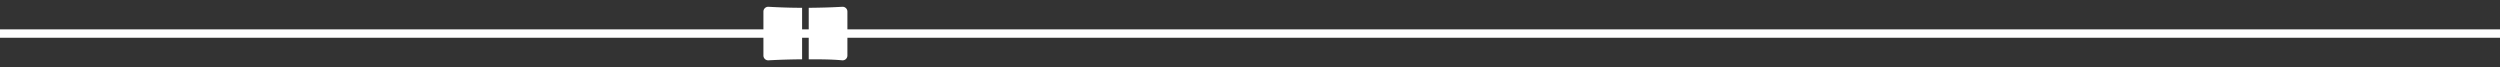
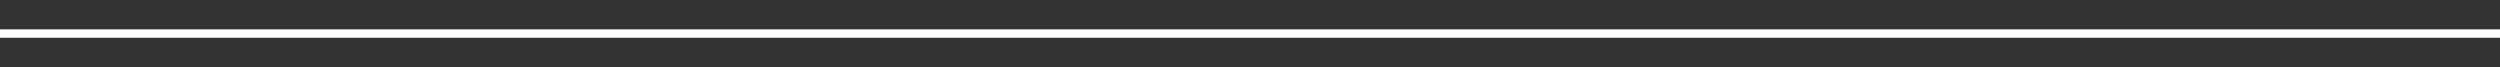
<svg xmlns="http://www.w3.org/2000/svg" id="Layer_1" data-name="Layer 1" viewBox="0 0 298 8">
  <rect x="0" y="0" width="298" height="8" fill="#333333" stroke="none" />
  <defs>
    <style>.cls-1{fill:none;stroke:#fff;stroke-miterlimit:10;}.cls-2{fill:#fff;}</style>
  </defs>
  <title>piezas-masterfather</title>
  <line class="cls-1" y1="4" x2="298" y2="4" />
-   <path class="cls-2" d="M96.4,7.07c1.38,0,2.72,0,4,.12a.57.57,0,0,0,.61-.57V1.38a.57.57,0,0,0-.61-.57c-1.27.07-2.61.11-4,.12ZM95.61.93c-1.38,0-2.72-.05-4-.12a.57.57,0,0,0-.61.57V6.62a.57.57,0,0,0,.61.57c1.27-.07,2.61-.11,4-.12Z" />
</svg>